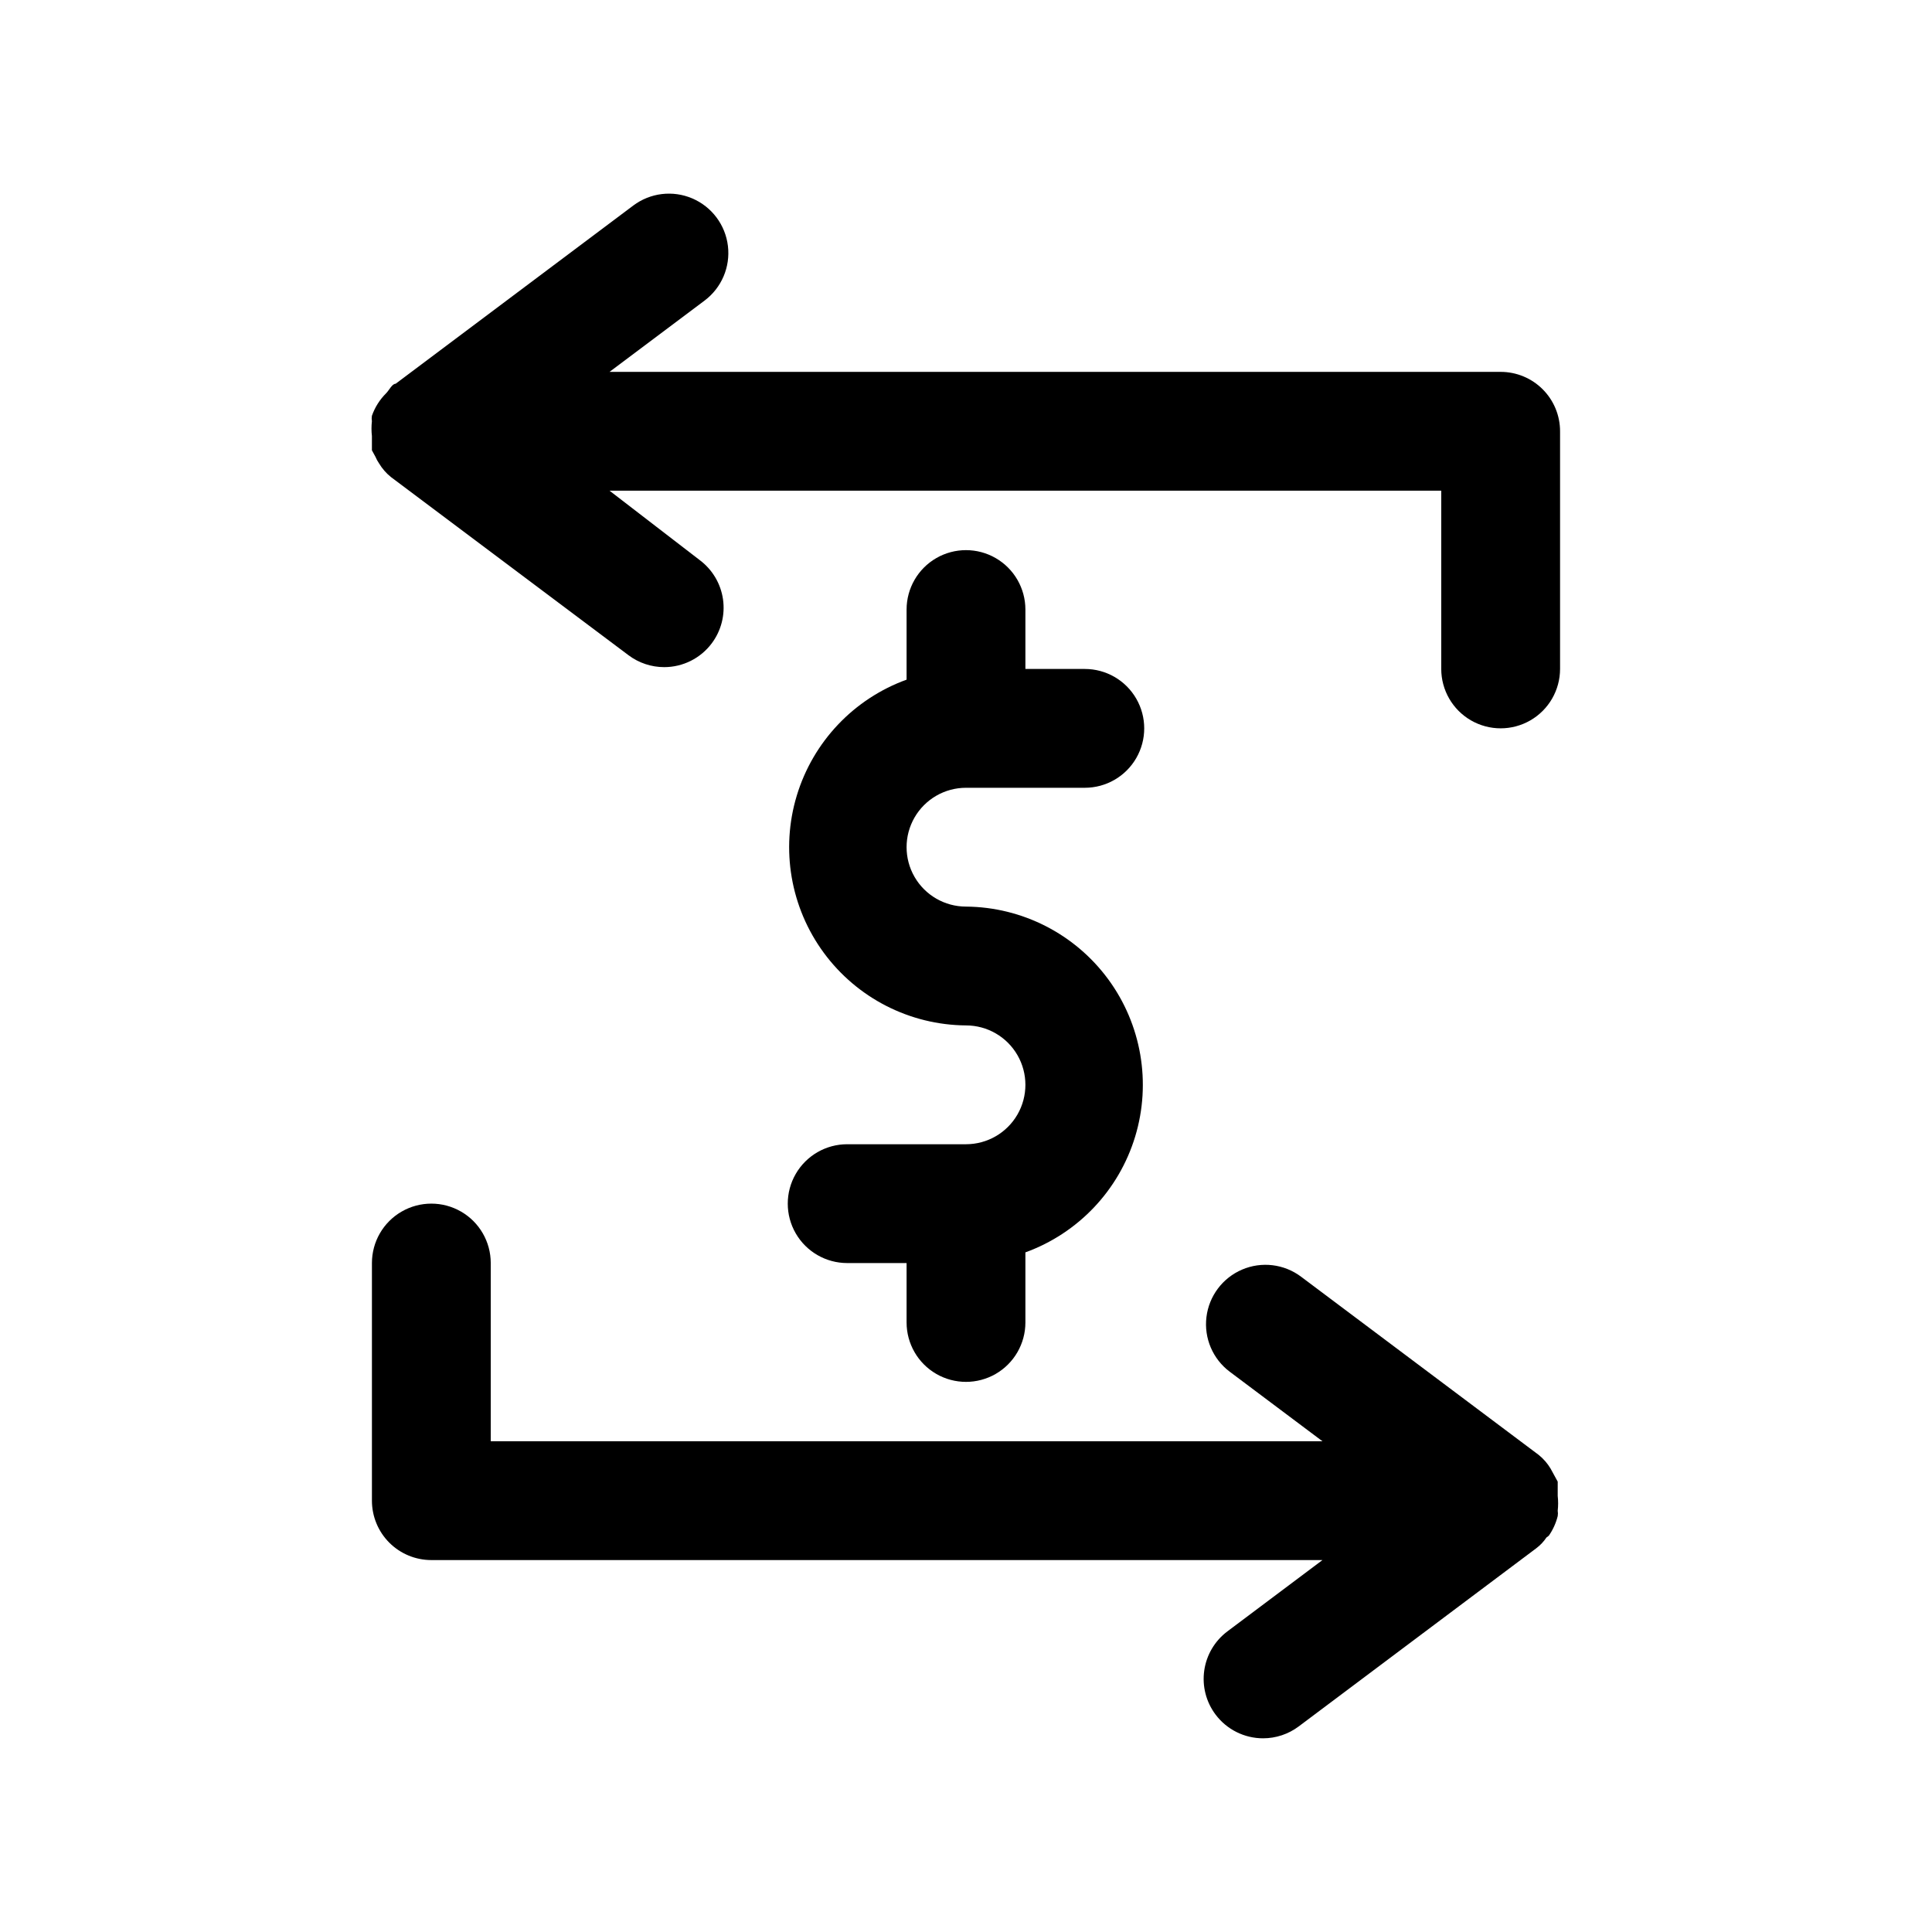
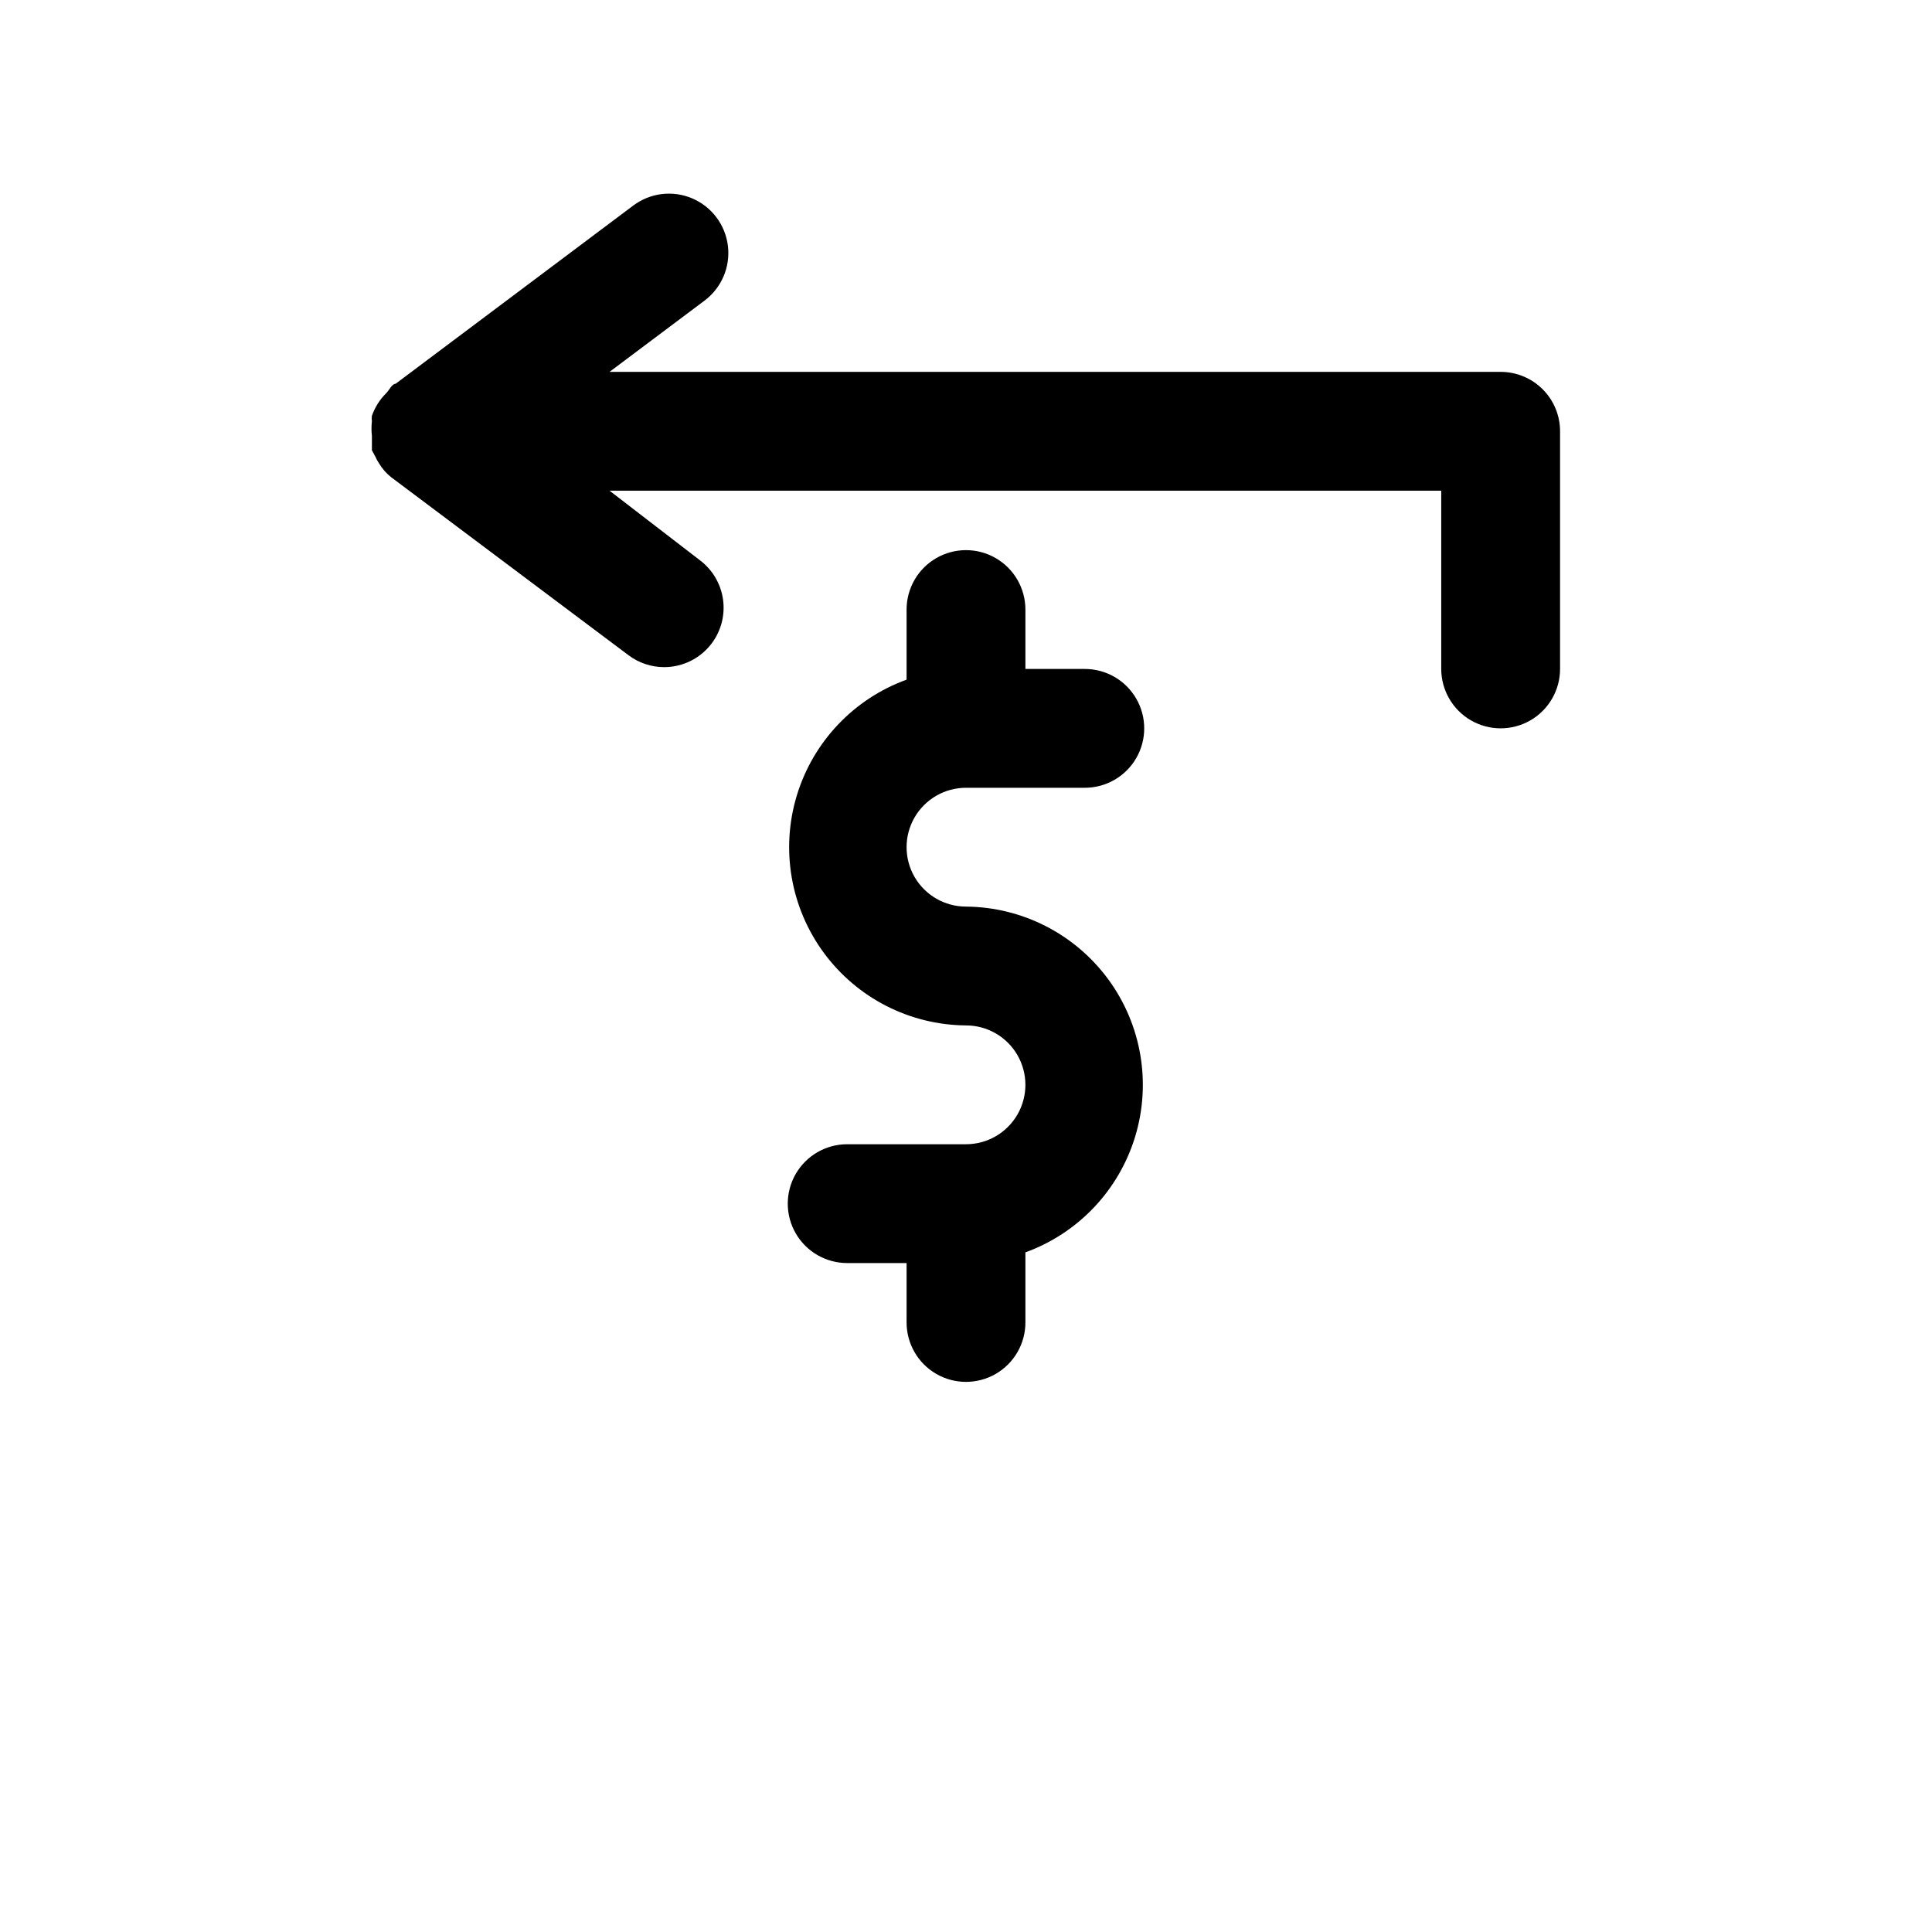
<svg xmlns="http://www.w3.org/2000/svg" fill="#000000" width="800px" height="800px" version="1.1" viewBox="144 144 512 512">
  <g>
    <path d="m400 352.77h31.488c5.625 0 10.82-3 13.633-7.871 2.812-4.871 2.812-10.871 0-15.746-2.812-4.871-8.008-7.871-13.633-7.871h-15.746v-15.742c0-5.625-3-10.824-7.871-13.637s-10.875-2.812-15.746 0-7.871 8.012-7.871 13.637v18.578c-13.996 5.078-24.777 16.457-29.094 30.707-4.316 14.246-1.66 29.695 7.164 41.688 8.824 11.992 22.785 19.121 37.676 19.234 5.625 0 10.82 3 13.633 7.871 2.812 4.871 2.812 10.875 0 15.746s-8.008 7.871-13.633 7.871h-31.488c-5.625 0-10.824 3-13.637 7.871-2.812 4.871-2.812 10.875 0 15.746s8.012 7.871 13.637 7.871h15.742v15.742c0 5.625 3 10.824 7.871 13.637s10.875 2.812 15.746 0 7.871-8.012 7.871-13.637v-18.574c13.996-5.082 24.777-16.461 29.094-30.707 4.316-14.25 1.66-29.699-7.164-41.691-8.824-11.988-22.785-19.117-37.672-19.234-5.625 0-10.824-3-13.637-7.871-2.812-4.871-2.812-10.875 0-15.746 2.812-4.871 8.012-7.871 13.637-7.871z" />
    <path d="m242.56 255.62c-0.148 1.309-0.148 2.629 0 3.938v2.047 1.73l0.945 1.73c0.254 0.609 0.57 1.191 0.945 1.734 0.828 1.383 1.891 2.609 3.148 3.621l62.977 47.23c2.723 2.043 6.039 3.148 9.445 3.148 4.953 0 9.621-2.332 12.594-6.297 2.508-3.34 3.582-7.539 2.992-11.672-0.59-4.133-2.801-7.863-6.141-10.371l-23.93-18.418h220.41v47.23c0 5.625 3.004 10.824 7.875 13.637 4.871 2.812 10.871 2.812 15.742 0s7.871-8.012 7.871-13.637v-62.977c0-4.176-1.656-8.18-4.609-11.133s-6.957-4.609-11.133-4.609h-236.16l25.191-18.895c4.496-3.375 6.856-8.895 6.184-14.477-0.672-5.586-4.273-10.387-9.449-12.598-5.172-2.207-11.129-1.488-15.629 1.887l-62.977 47.23c-0.945 0-1.73 1.73-2.519 2.519-0.789 0.789 0 0 0 0-1.695 1.68-2.988 3.727-3.777 5.981-0.078 0.473-0.078 0.949 0 1.418z" />
-     <path d="m554.45 550.98c1.094-1.574 1.895-3.336 2.359-5.195 0.078-0.469 0.078-0.949 0-1.418 0.148-1.309 0.148-2.629 0-3.938v-2.047-1.73-0.008c-0.629-1.156-1.262-2.305-1.891-3.457h0.004c-0.832-1.383-1.895-2.606-3.152-3.621l-62.977-47.23h0.004c-4.5-3.375-10.461-4.094-15.633-1.883-5.172 2.211-8.773 7.012-9.445 12.594-0.676 5.586 1.684 11.105 6.184 14.48l24.559 18.418h-220.41v-47.23c0-5.625-3-10.824-7.871-13.633-4.871-2.812-10.875-2.812-15.746 0-4.871 2.809-7.871 8.008-7.871 13.633v62.977c0 4.176 1.656 8.18 4.609 11.133s6.957 4.609 11.133 4.609h236.16l-25.191 18.895h0.004c-3.34 2.504-5.551 6.234-6.141 10.367-0.59 4.137 0.484 8.332 2.992 11.676 2.973 3.965 7.637 6.297 12.594 6.297 3.406 0 6.723-1.105 9.445-3.148l62.977-47.23v-0.004c1.047-0.785 1.953-1.742 2.676-2.832z" />
  </g>
</svg>